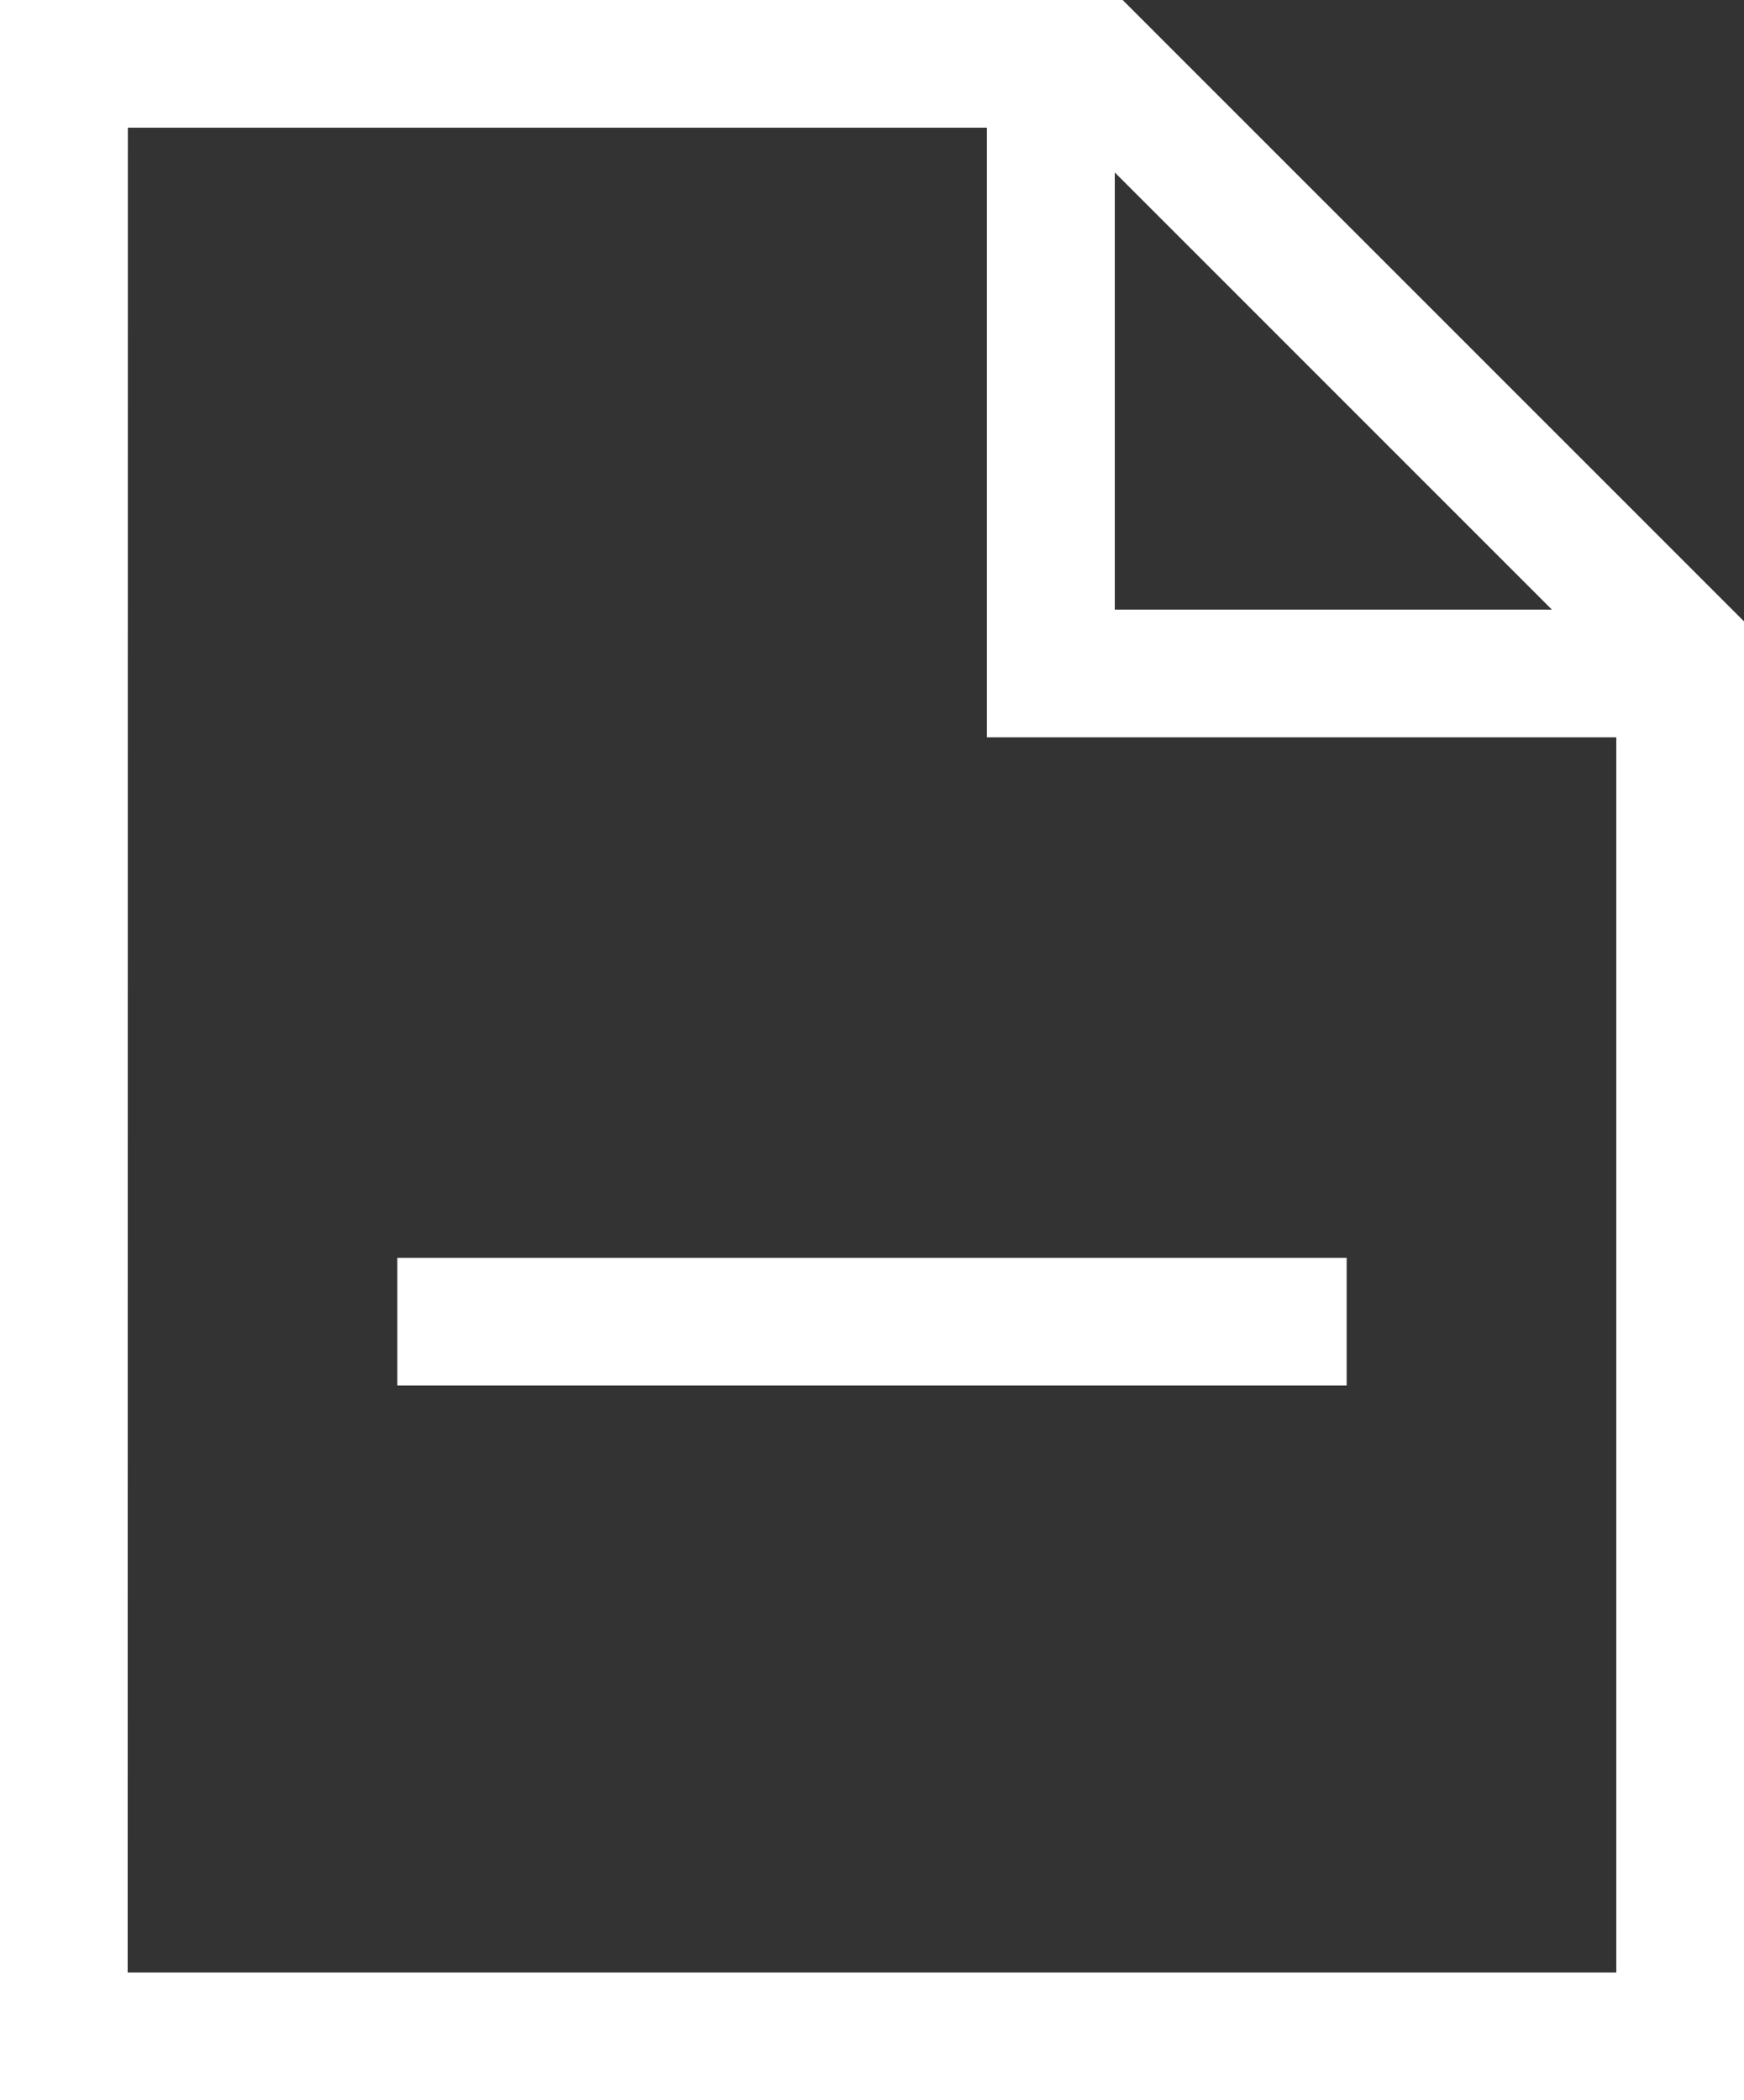
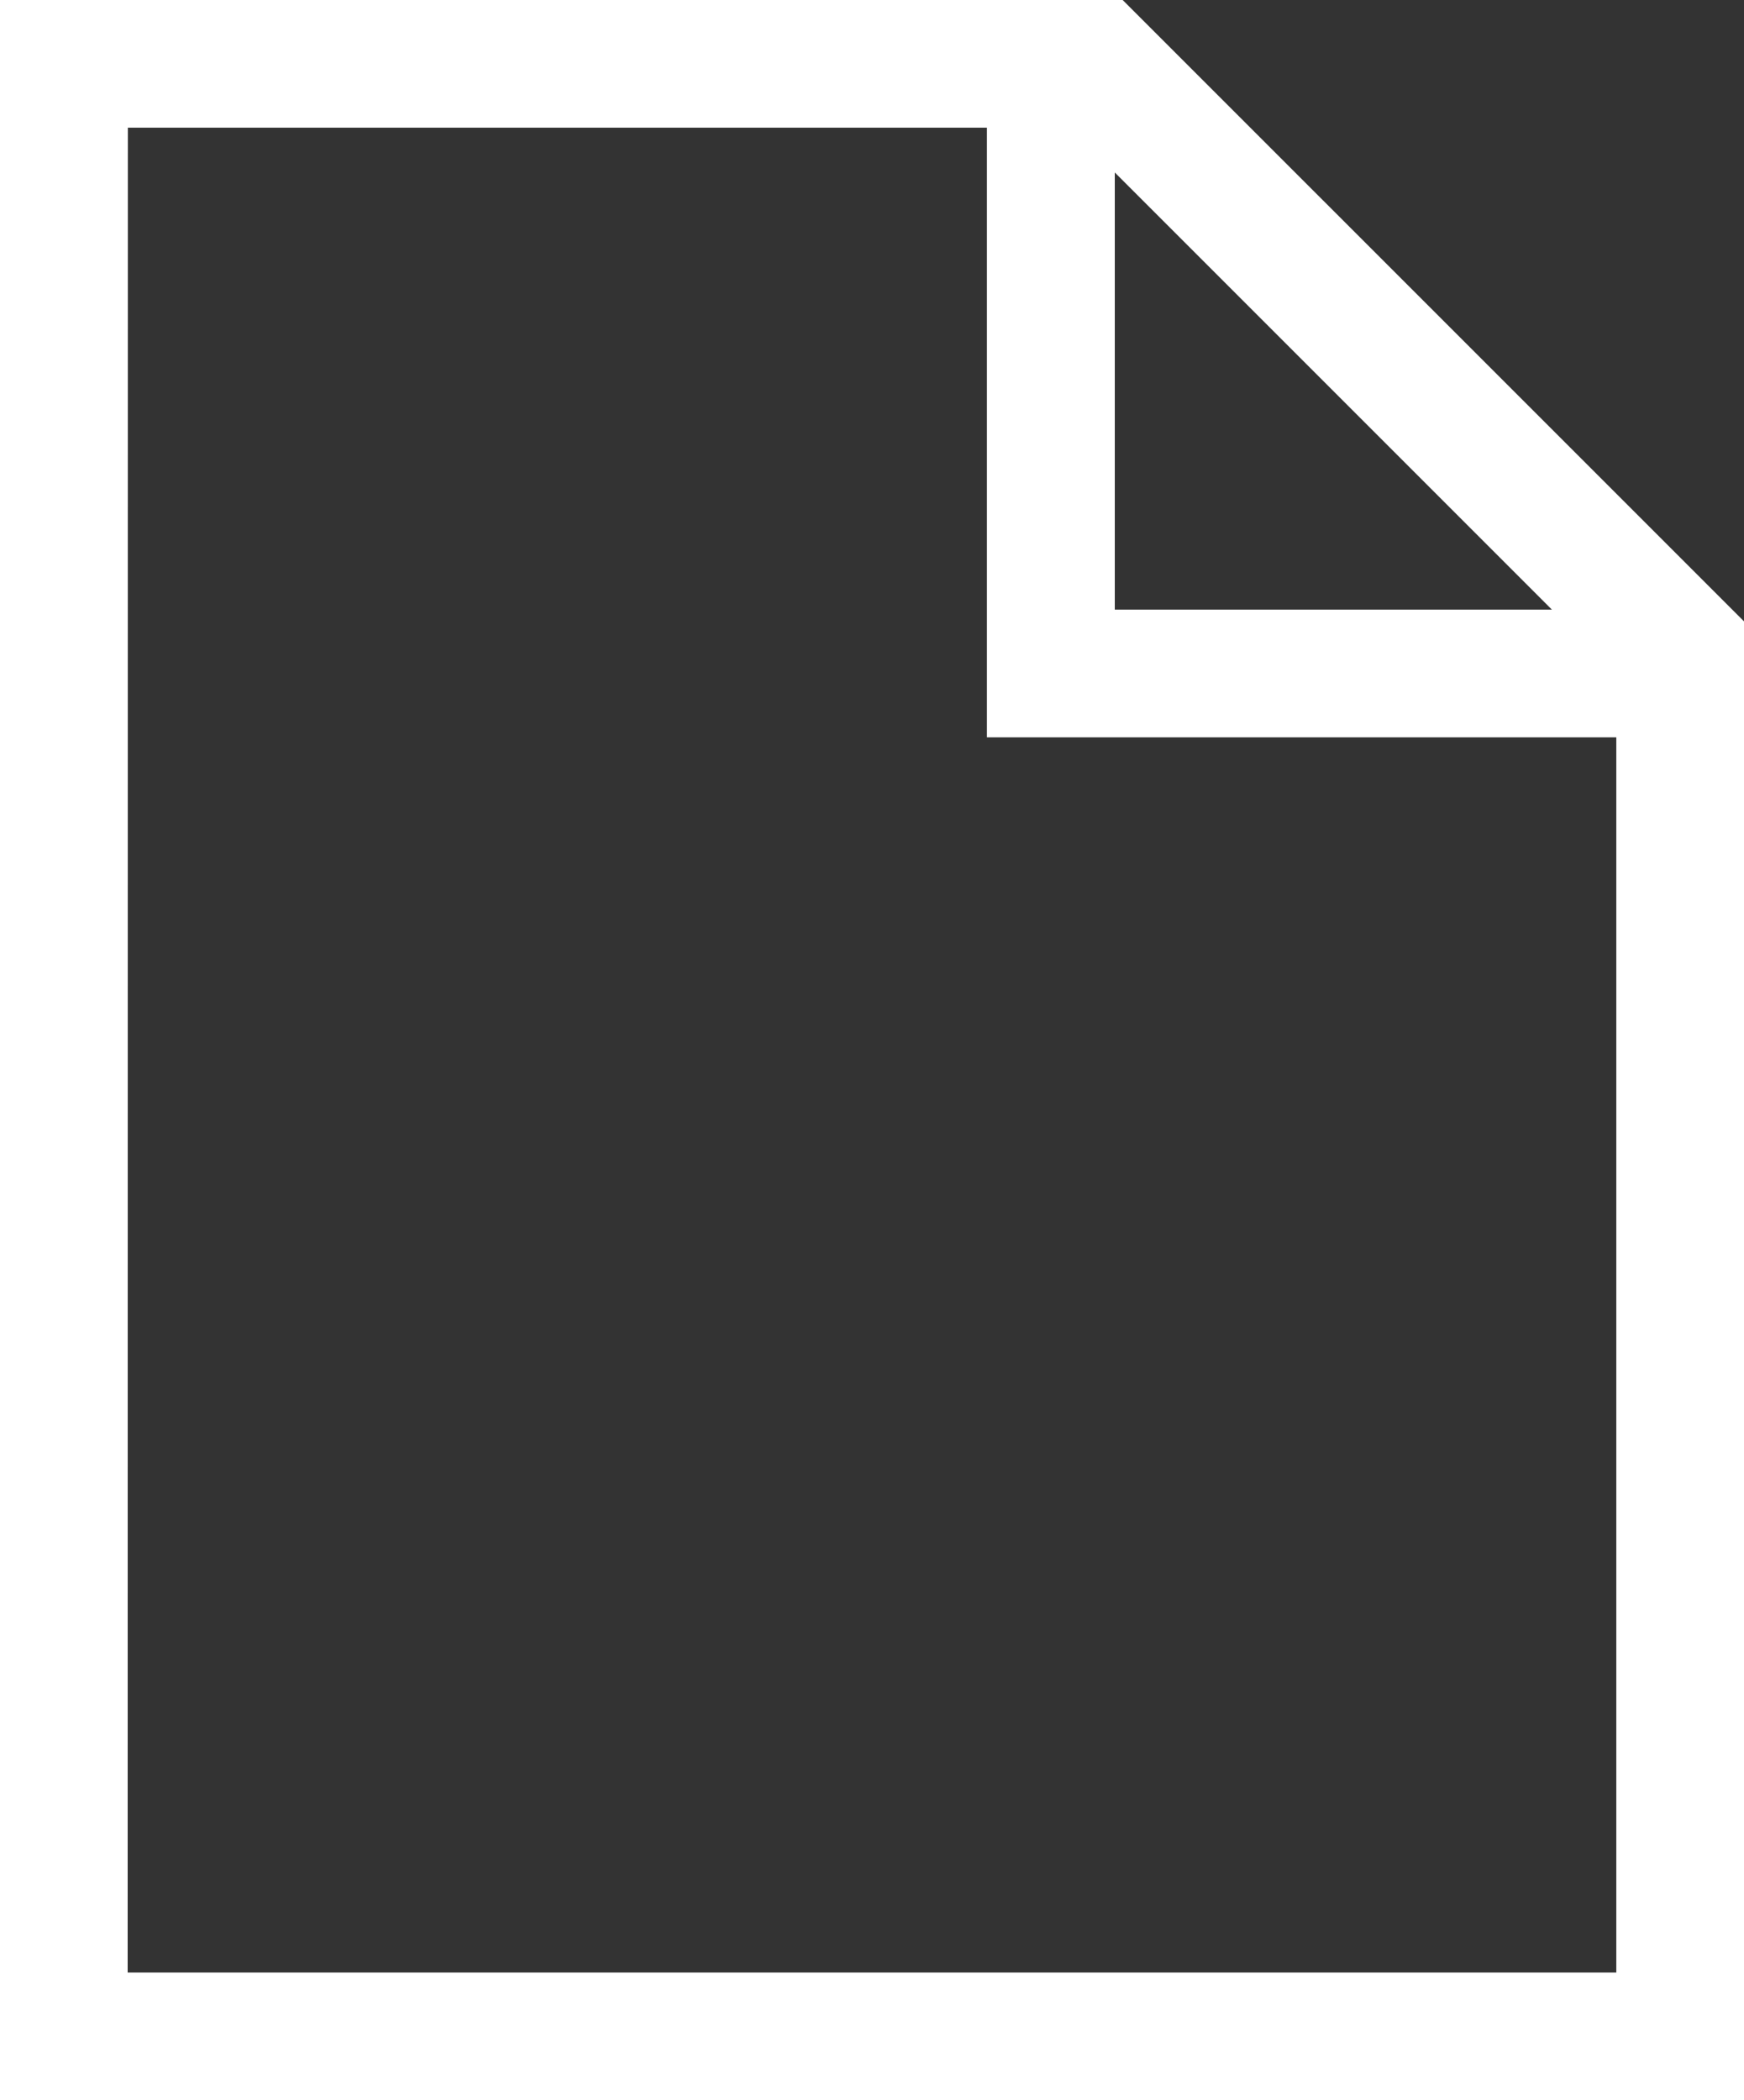
<svg xmlns="http://www.w3.org/2000/svg" id="Group_1125" data-name="Group 1125" width="35.043" height="42.196" viewBox="0 0 35.043 42.196">
  <rect x="0" y="0" width="35.043" height="42.196" fill="#333333" stroke="none" />
  <path id="Path_1181" data-name="Path 1181" d="M22.4,3.465l8.783,8.783H22.4Zm-19.831-.9H19.831V14.813H32.477V39.631H2.565ZM0,0V42.2H35.043V12.484L22.558,0Z" fill="#fff" />
-   <rect id="Rectangle_2439" data-name="Rectangle 2439" width="19.075" height="2.565" transform="translate(7.984 25.272)" fill="#fff" />
</svg>